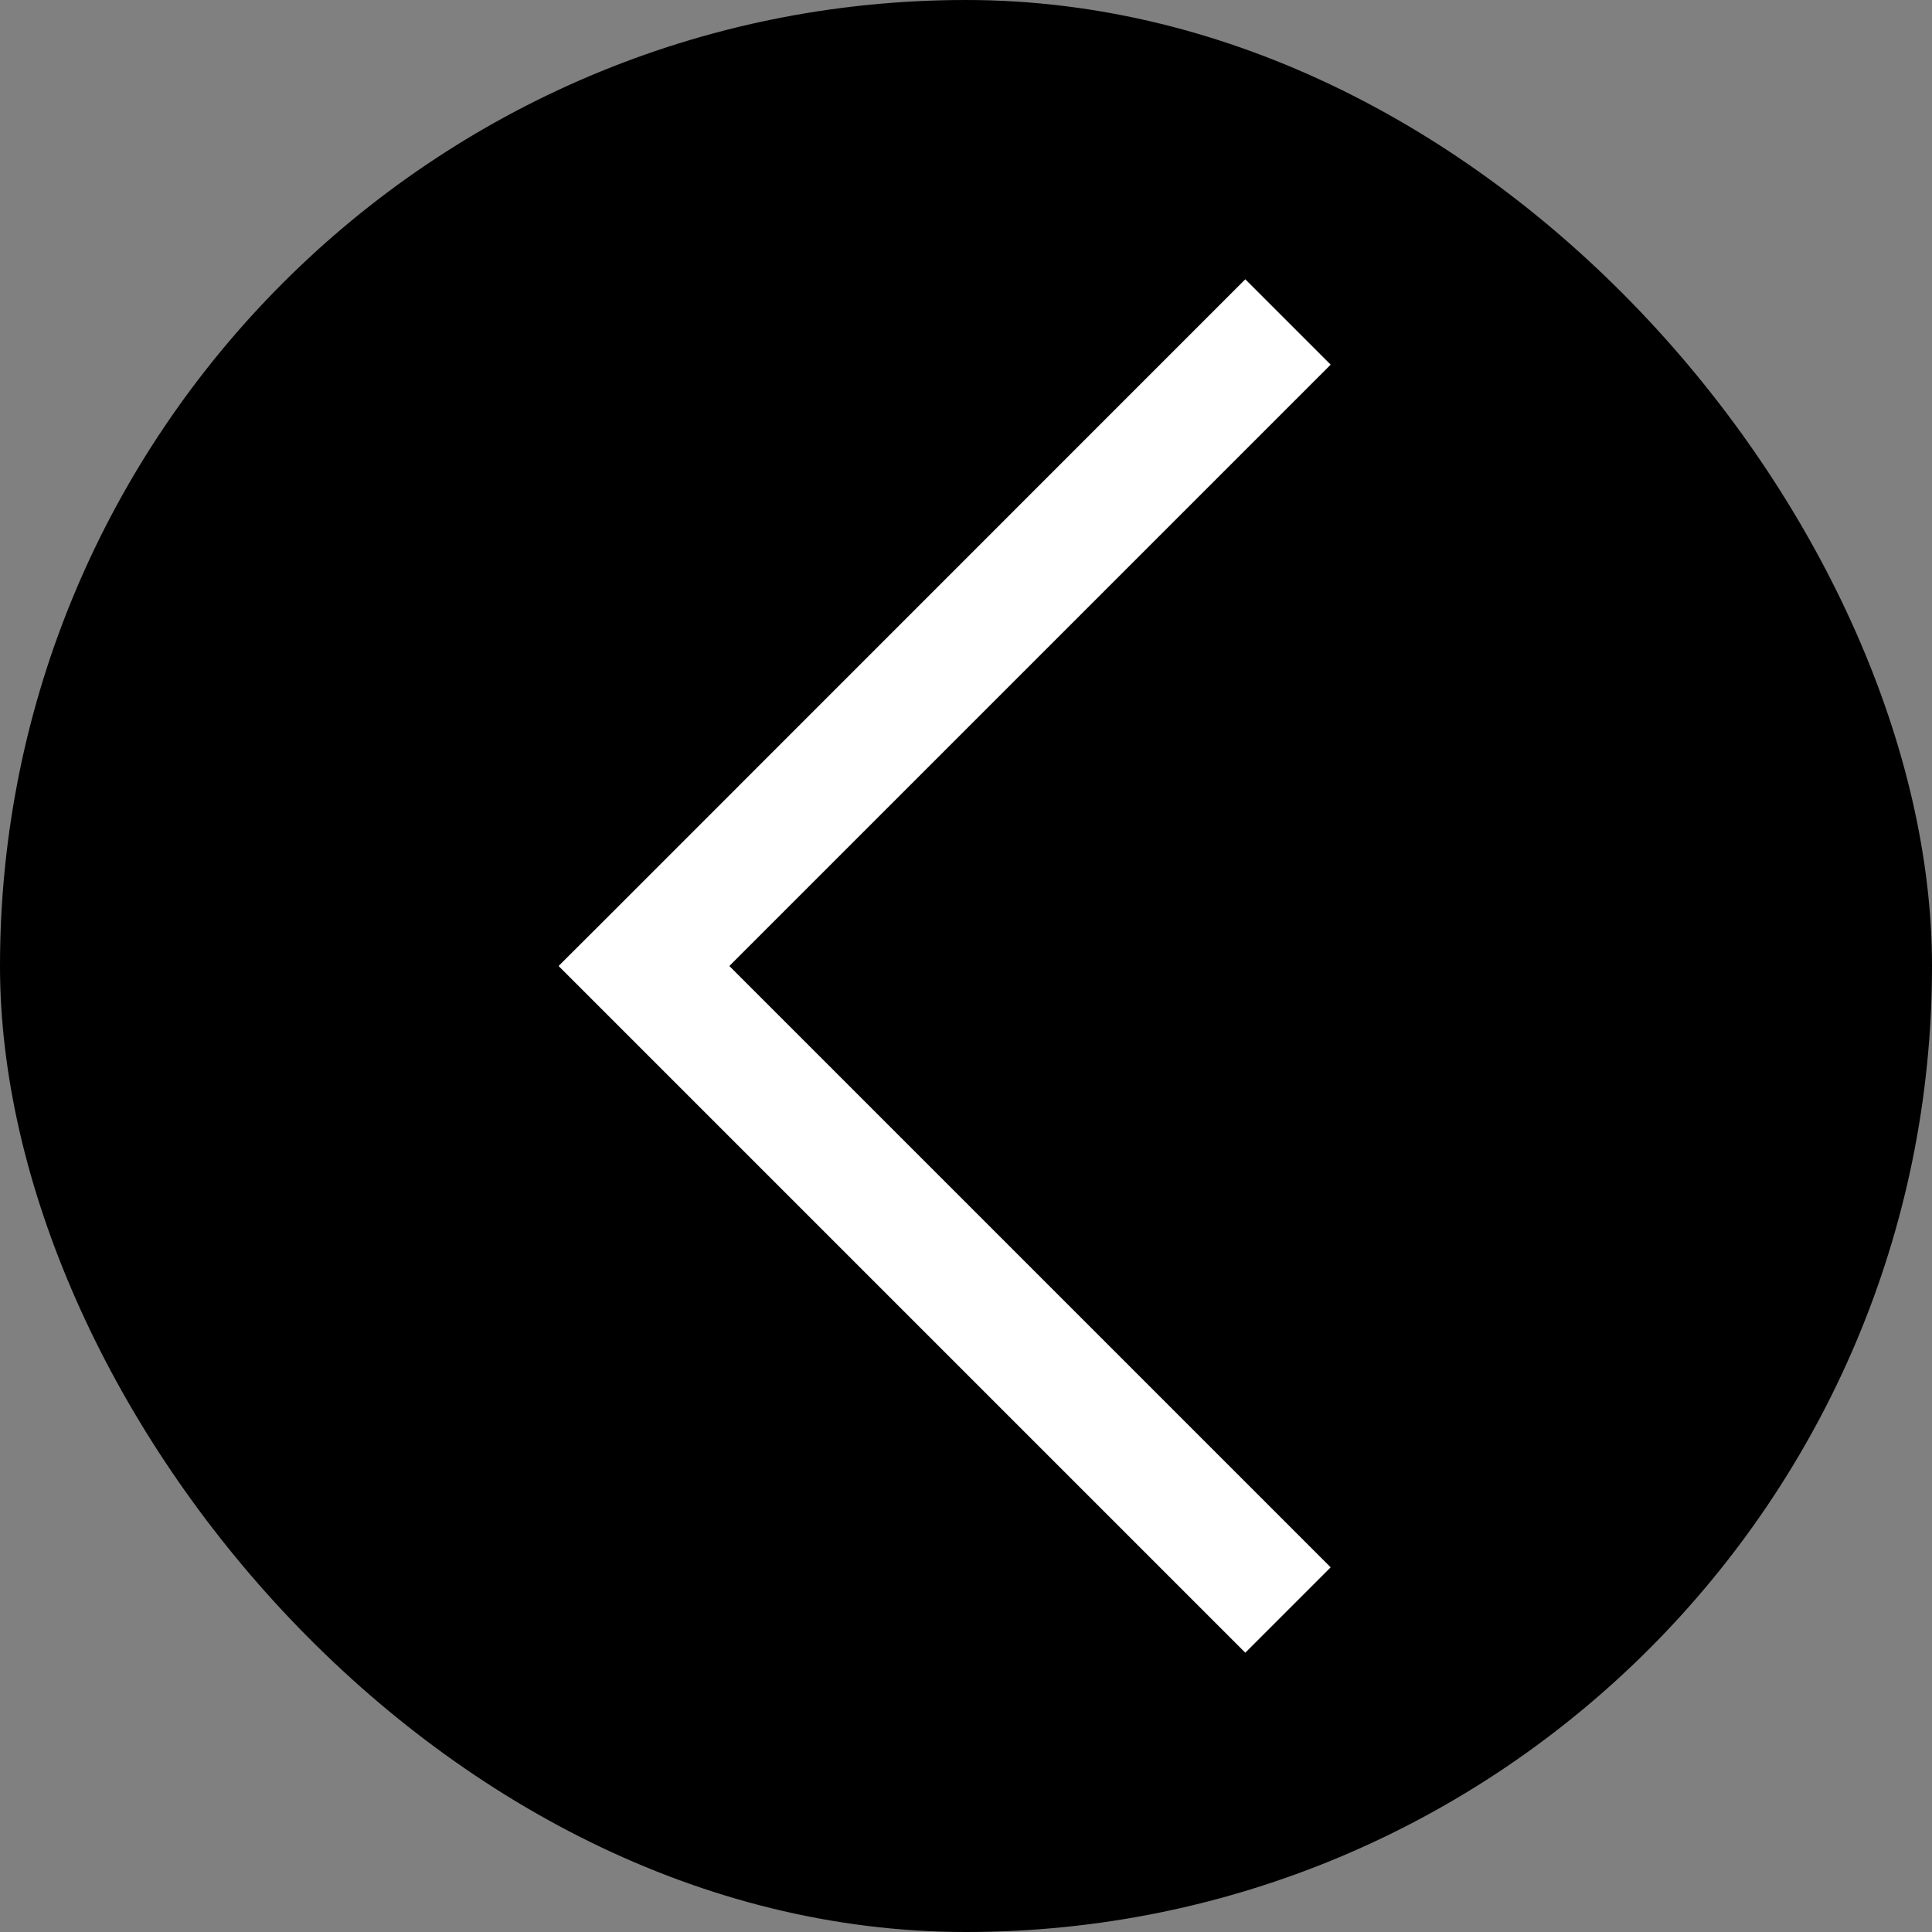
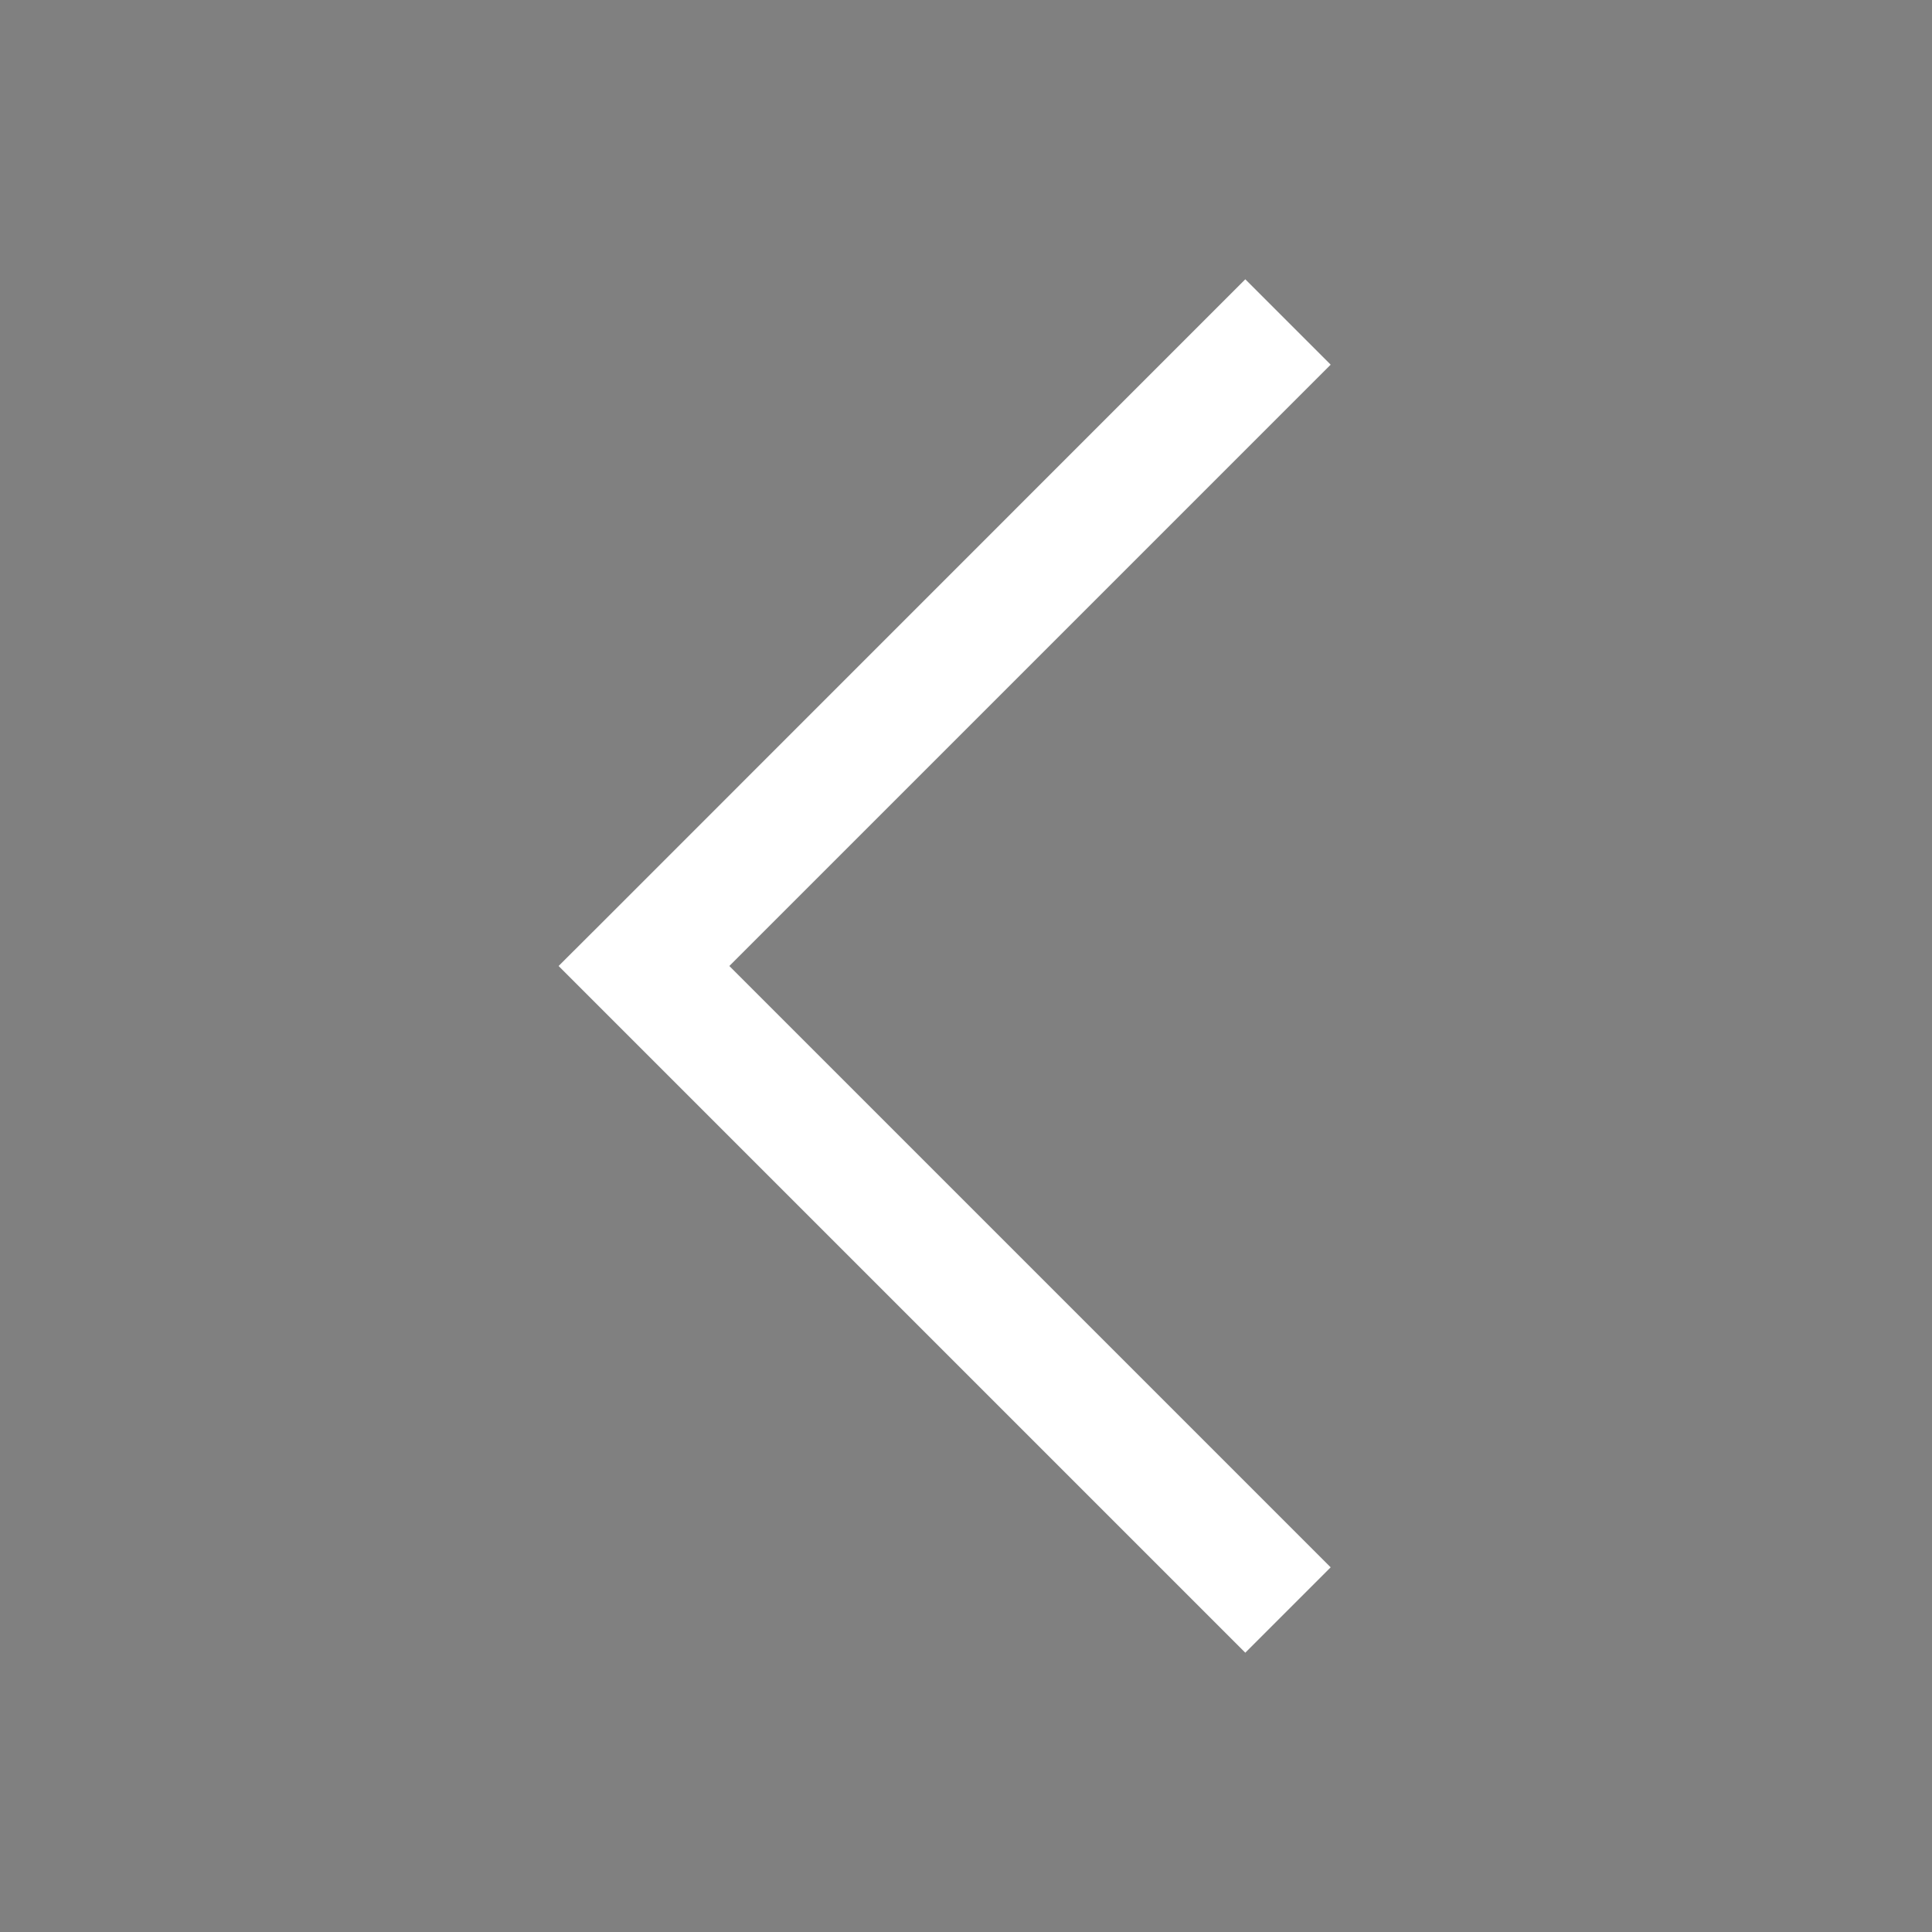
<svg xmlns="http://www.w3.org/2000/svg" width="16" height="16" viewBox="0 0 16 16" fill="none">
  <rect x="0" y="0" width="16" height="16" fill="#808080" stroke="none" />
-   <rect width="16" height="16" rx="8" fill="black" />
  <path fill-rule="evenodd" clip-rule="evenodd" d="M10.313 13.687L4.98 8.354L4.626 8L4.98 7.647L10.313 2.313L11.02 3.02L6.04 8L11.02 12.98L10.313 13.687Z" fill="white" />
</svg>